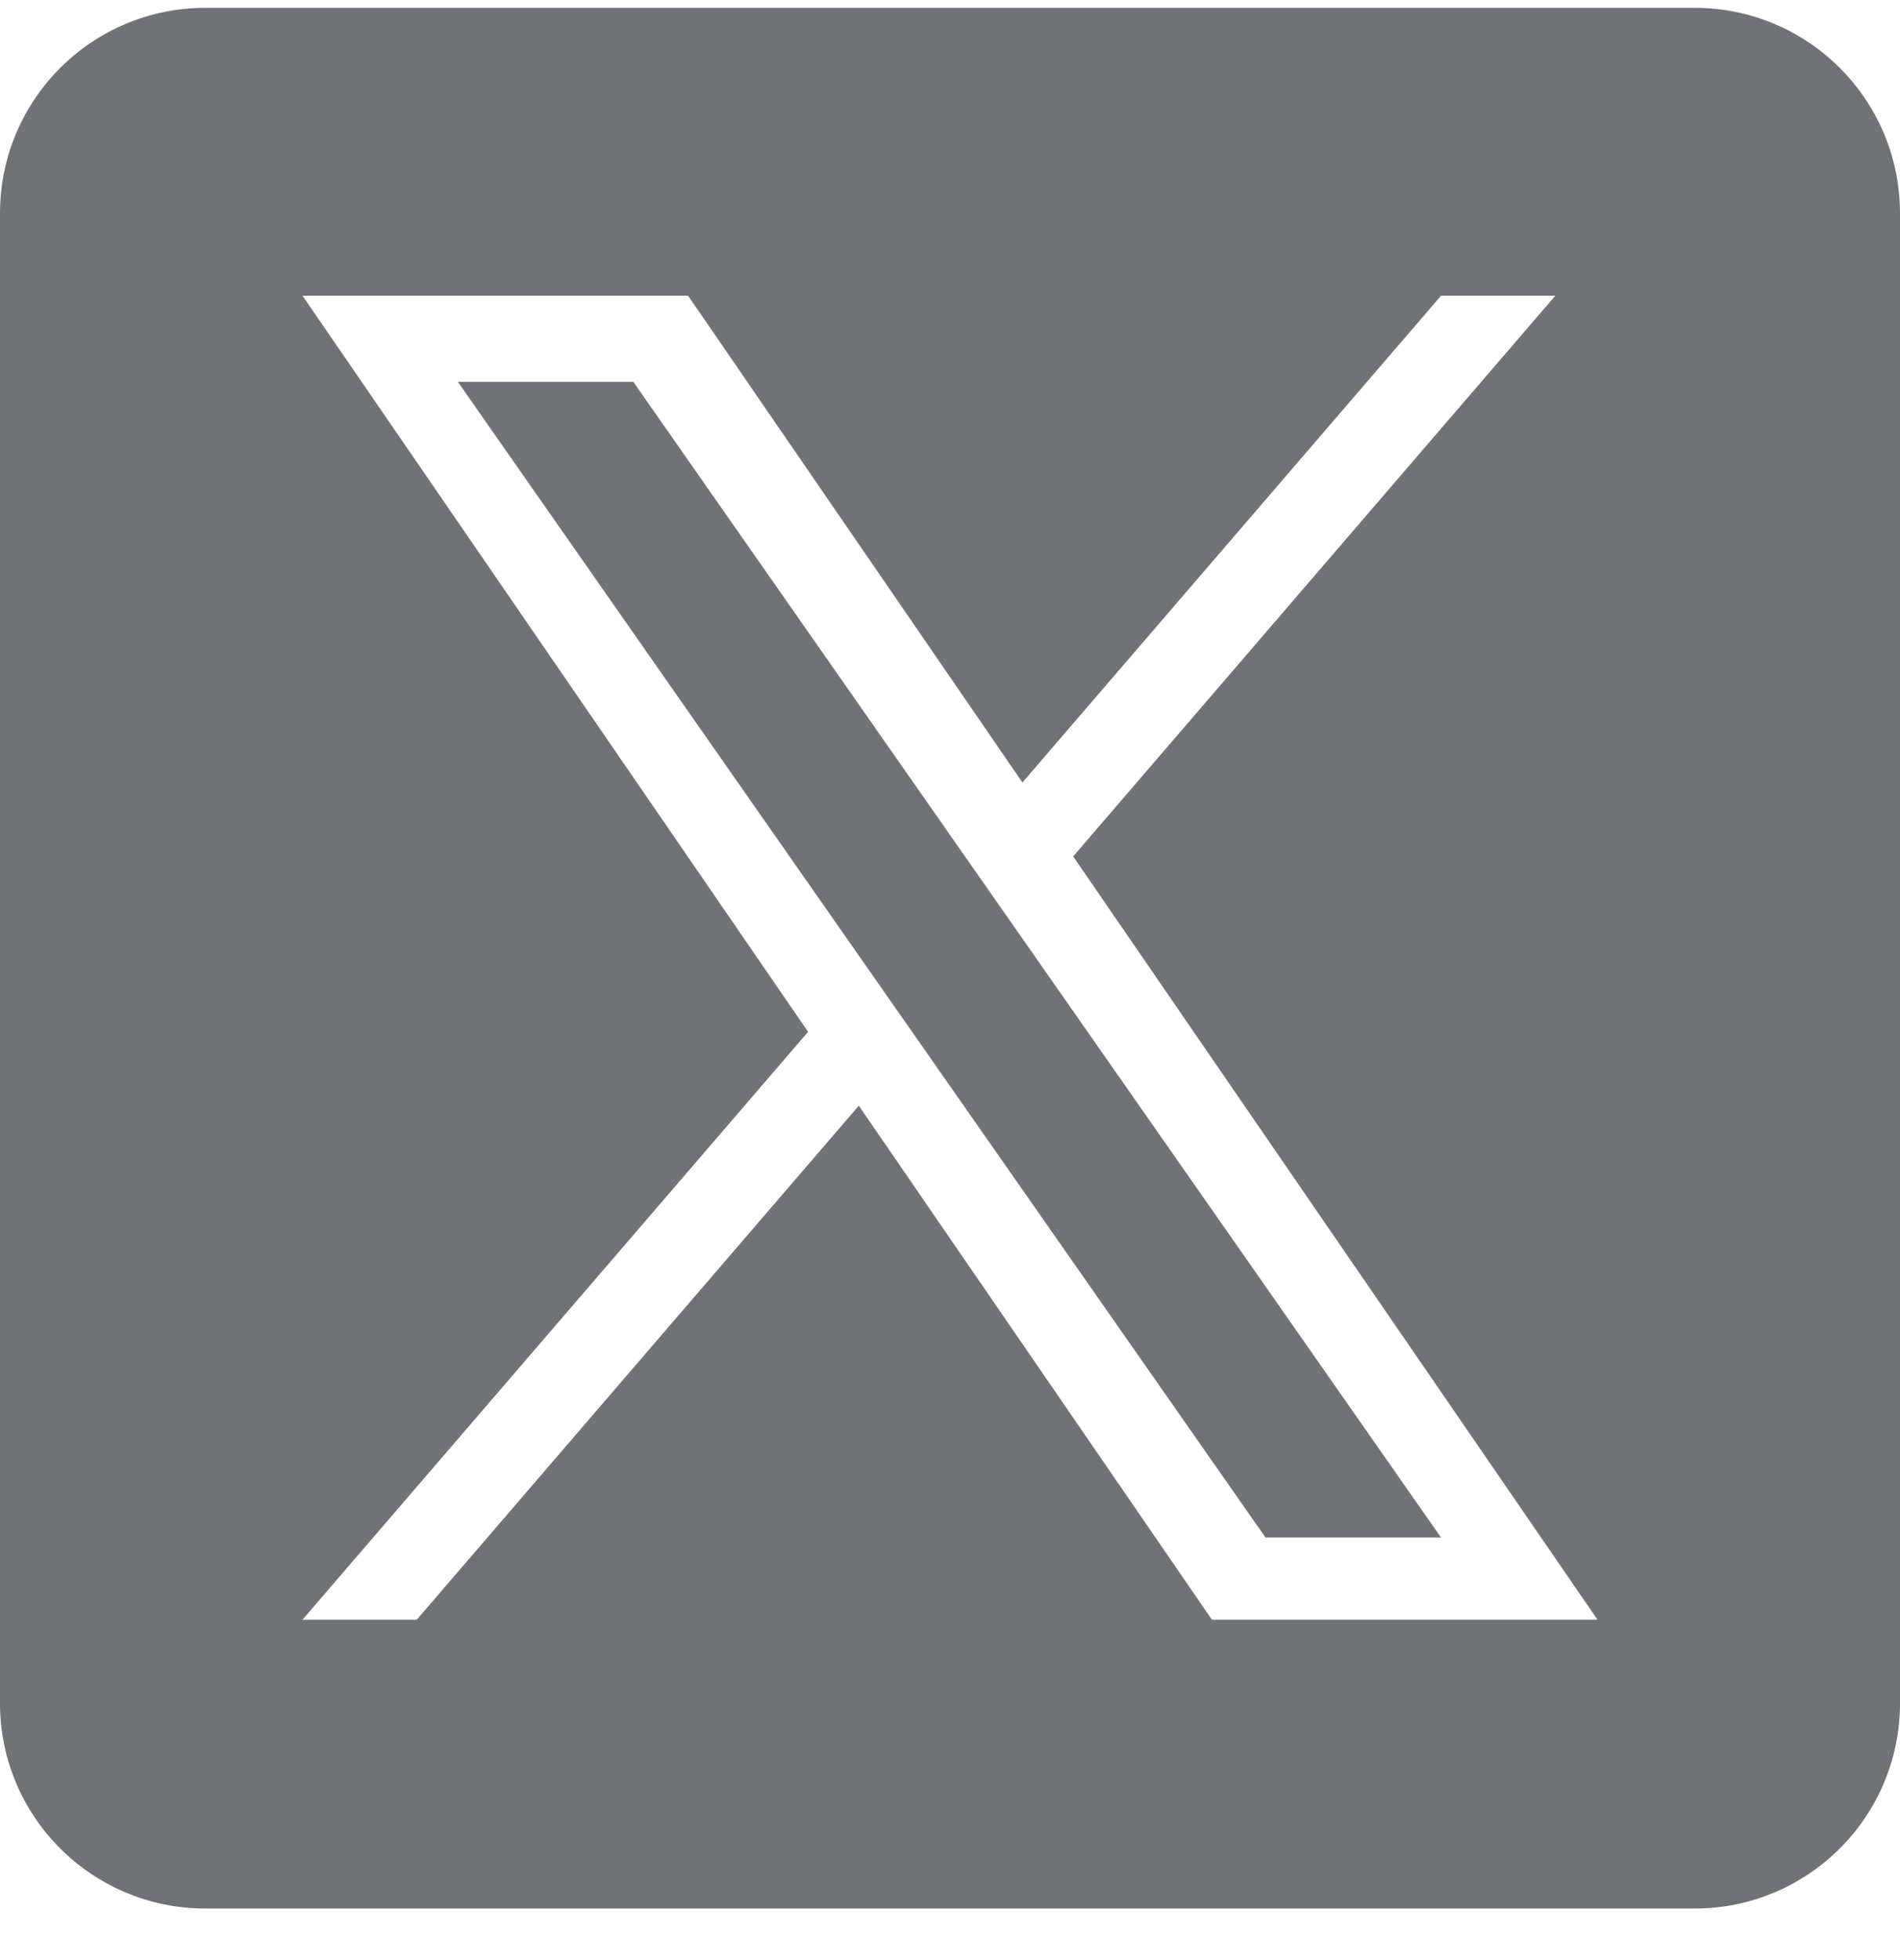
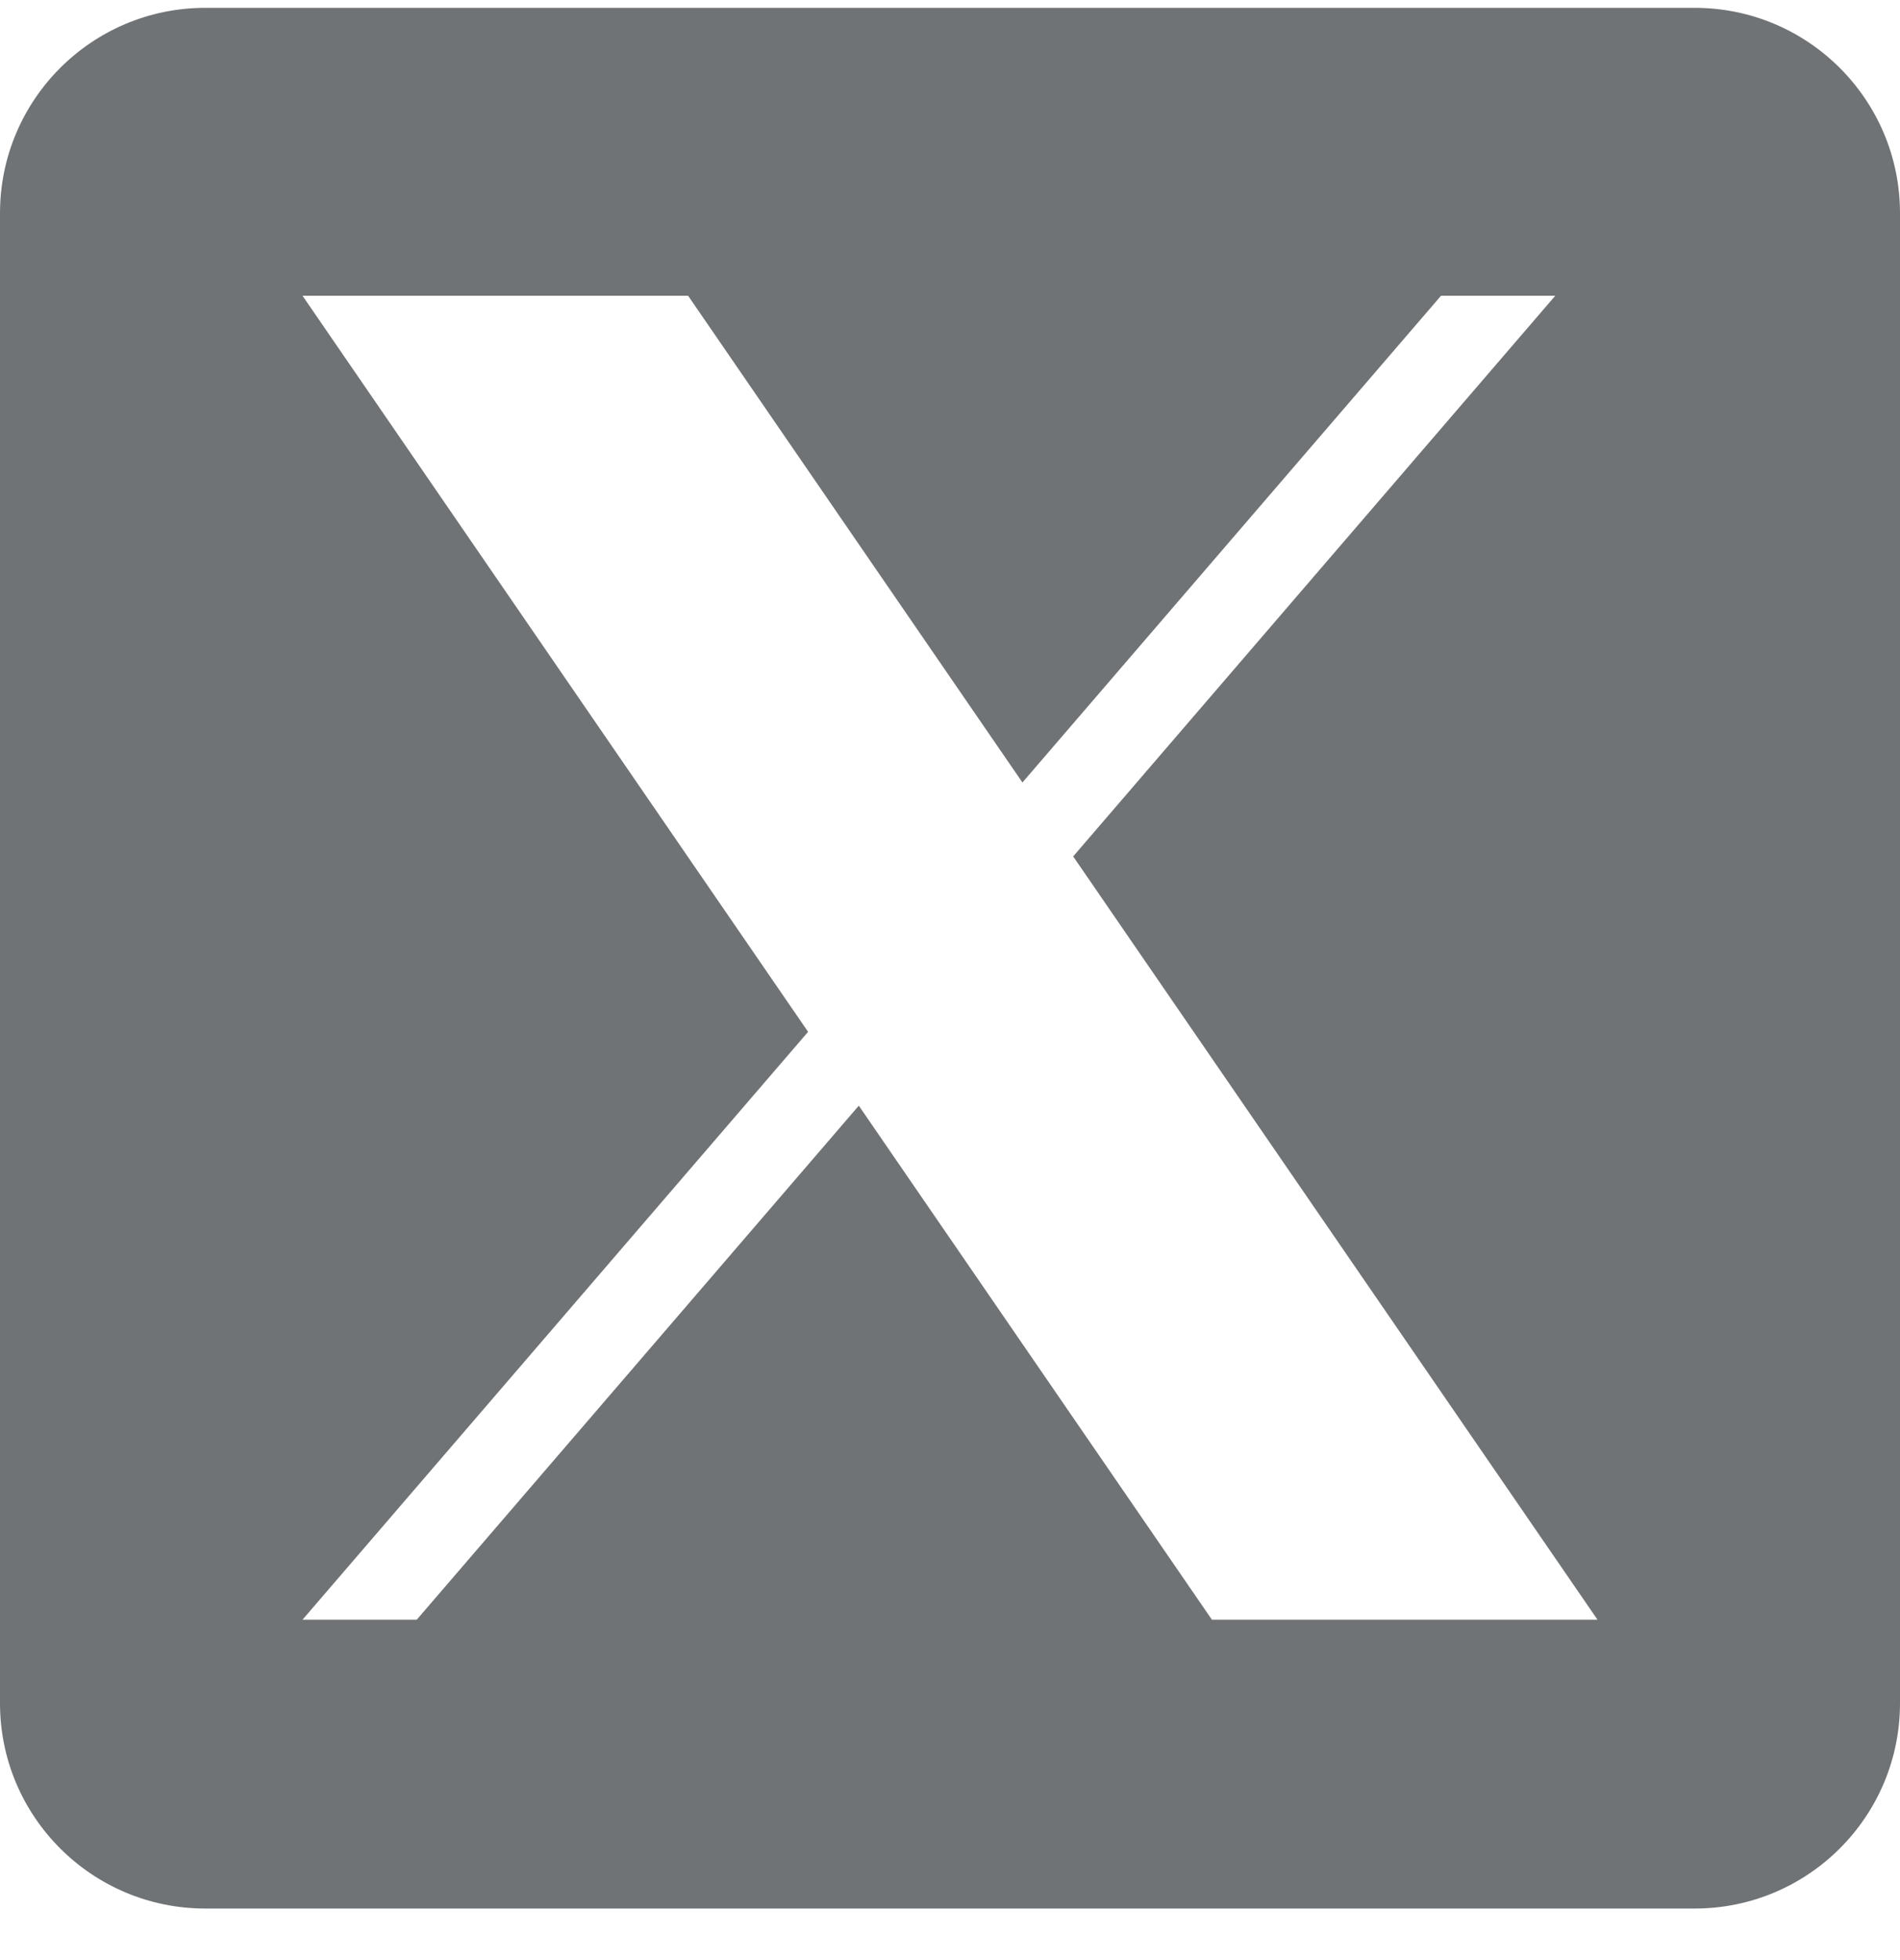
<svg xmlns="http://www.w3.org/2000/svg" width="32" height="33" viewBox="0 0 32 33" fill="none">
  <g clip-path="url(#clip0_3625_31094)">
-     <path d="M17.069 15.586L24.27 25.886H21.314L15.438 17.481V17.481L14.575 16.247L7.711 6.428H10.666L16.206 14.352L17.069 15.586Z" fill="#111719" fill-opacity="0.6" />
-     <path d="M28.542 0.132H3.458C1.548 0.132 0 1.68 0 3.59V28.675C0 30.584 1.548 32.132 3.458 32.132H28.542C30.452 32.132 32 30.584 32 28.675V3.59C32 1.68 30.452 0.132 28.542 0.132ZM20.411 27.269L14.464 18.615L7.019 27.269H5.095L13.61 17.372L5.095 4.979H11.589L17.22 13.174L24.27 4.979H26.194L18.075 14.418H18.074L26.905 27.269H20.411Z" fill="#111719" fill-opacity="0.6" />
+     <path d="M28.542 0.132H3.458C1.548 0.132 0 1.68 0 3.59V28.675C0 30.584 1.548 32.132 3.458 32.132H28.542C30.452 32.132 32 30.584 32 28.675V3.59C32 1.68 30.452 0.132 28.542 0.132ZM20.411 27.269L14.464 18.615L7.019 27.269H5.095L13.61 17.372L5.095 4.979H11.589L17.22 13.174L24.27 4.979H26.194L18.075 14.418H18.074L26.905 27.269Z" fill="#111719" fill-opacity="0.6" />
  </g>
  <defs>
    <clipPath id="clip0_3625_31094">
      <rect width="32" height="32" fill="white" transform="translate(0 0.132)" />
    </clipPath>
  </defs>
</svg>